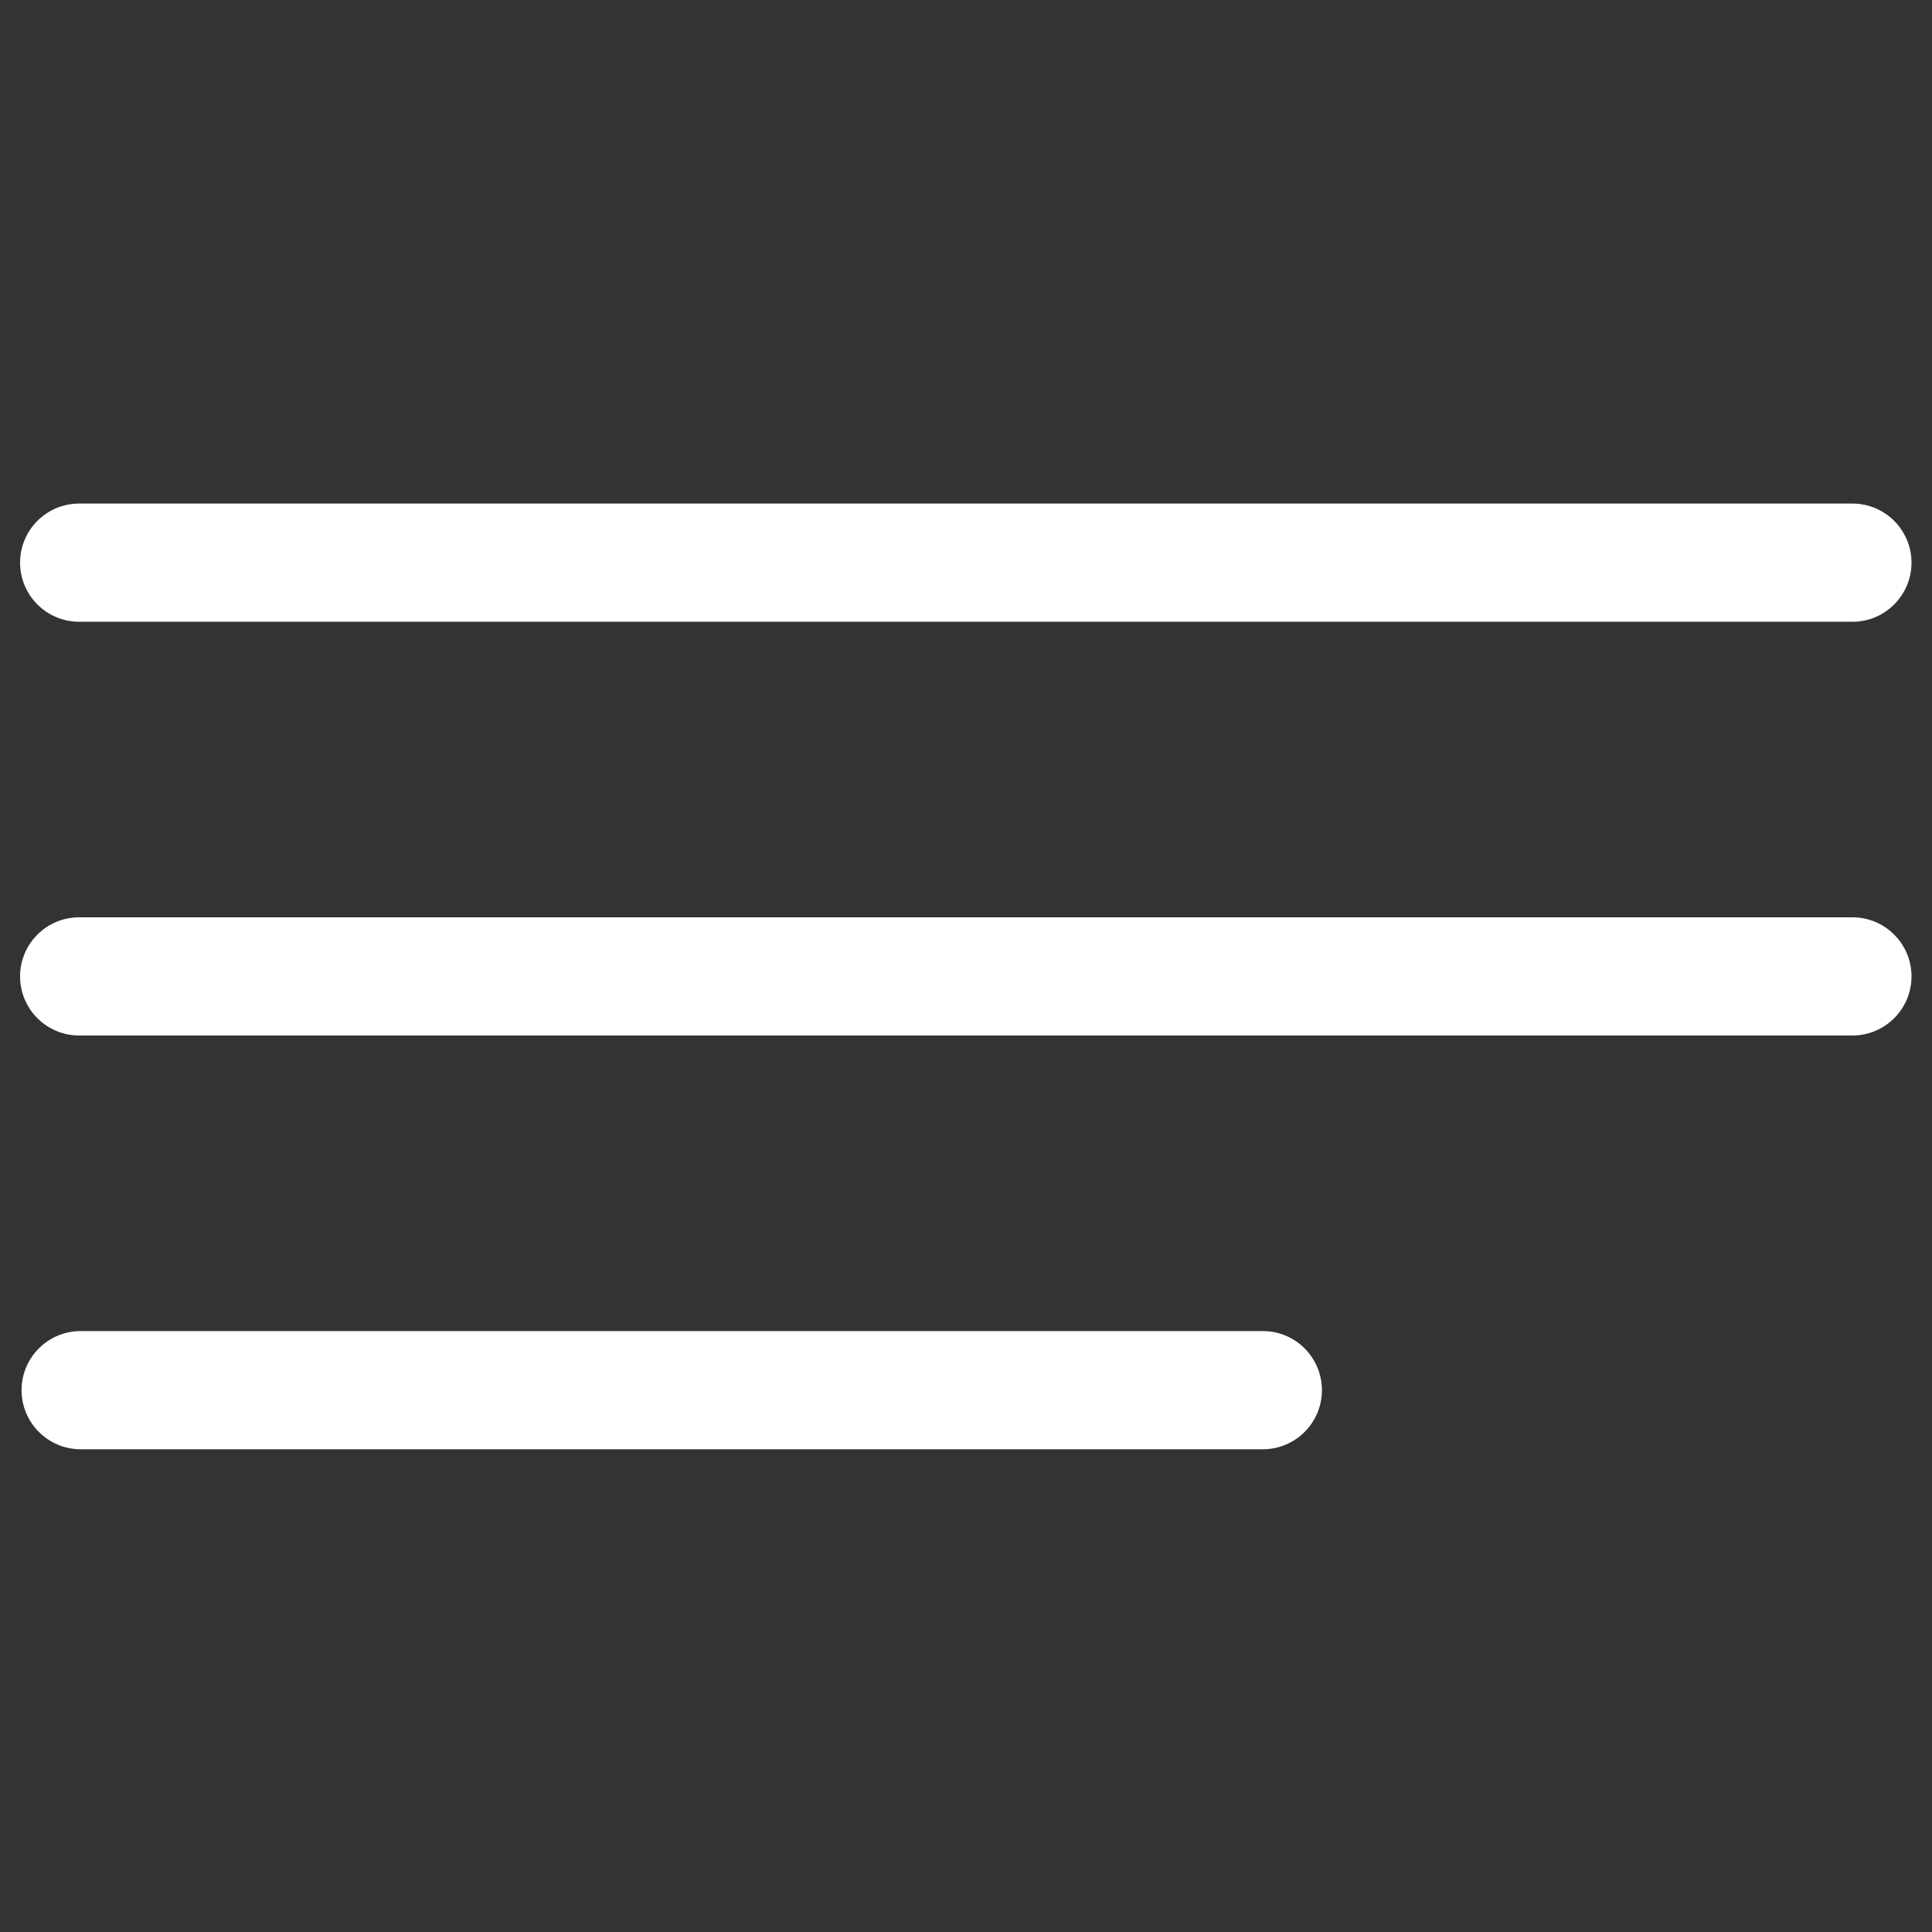
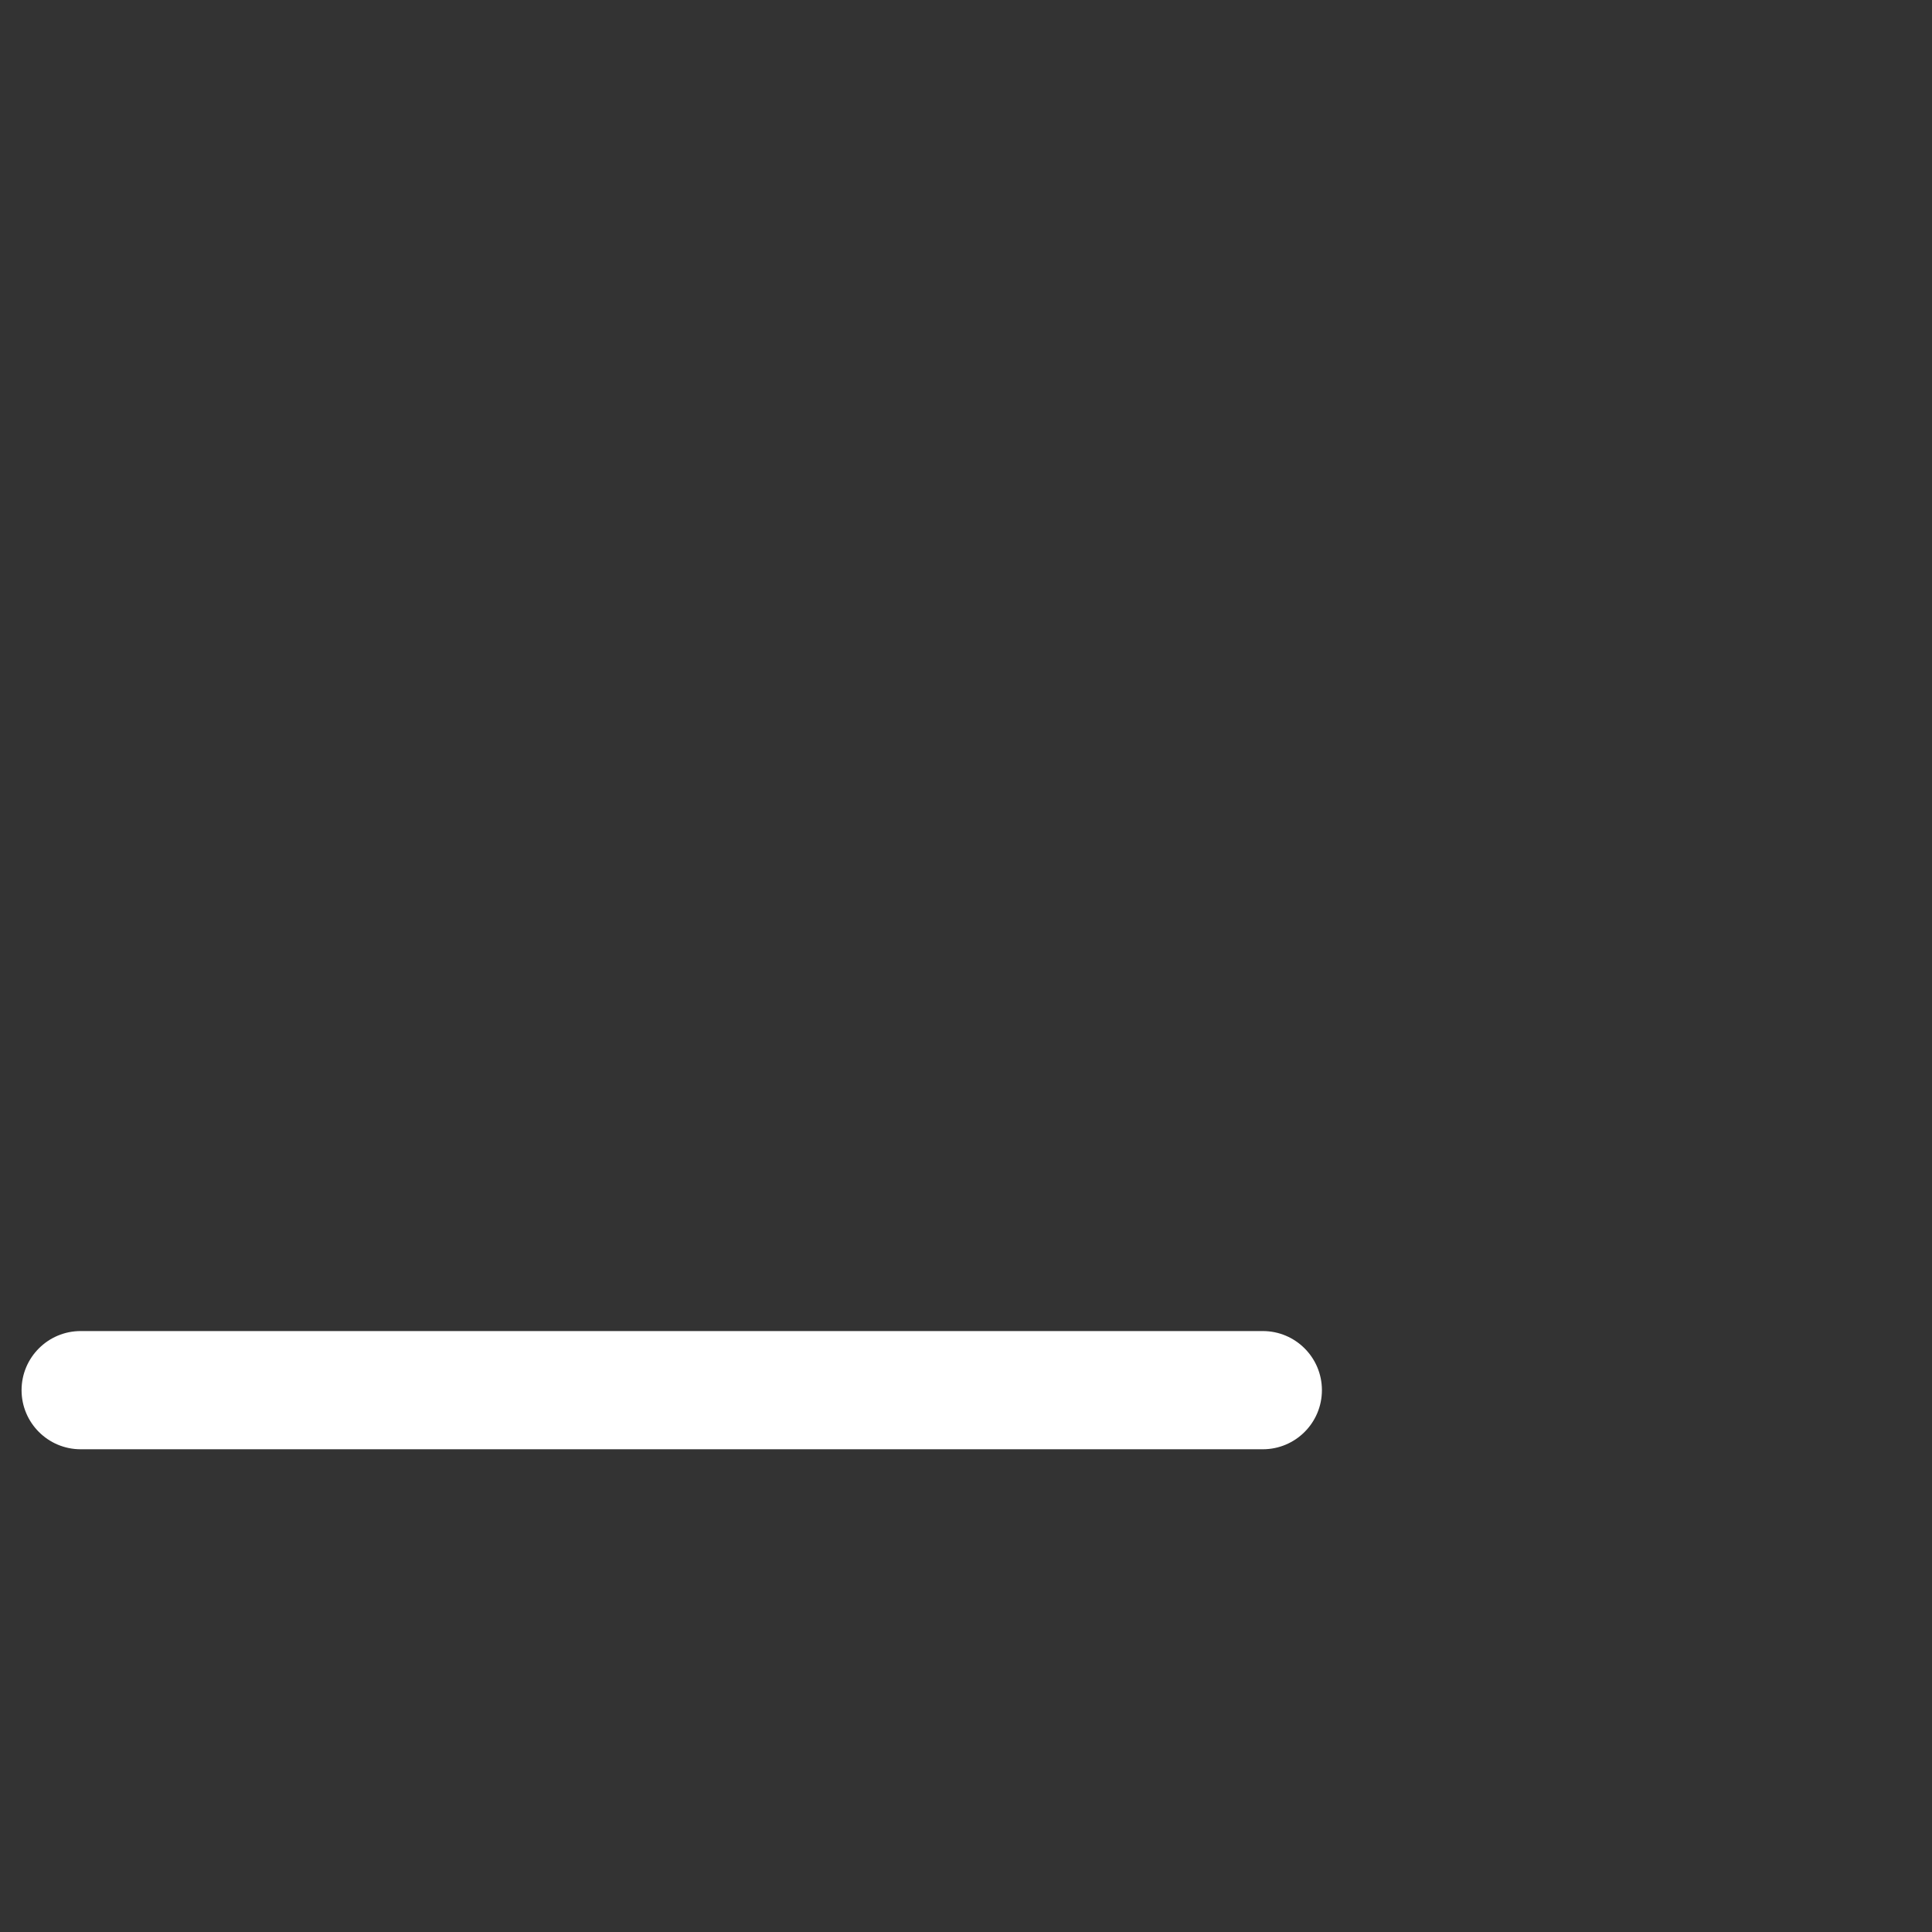
<svg xmlns="http://www.w3.org/2000/svg" xmlns:ns1="http://sodipodi.sourceforge.net/DTD/sodipodi-0.dtd" xmlns:ns2="http://www.inkscape.org/namespaces/inkscape" version="1.1" id="Capa_1" x="0px" y="0px" viewBox="0 0 384.97 384.97" style="enable-background:new 0 0 384.97 384.97;" xml:space="preserve" ns1:docname="menu1.svg" ns2:version="0.92.4 (5da689c313, 2019-01-14)">
  <rect x="0" y="0" width="384.97" height="384.97" fill="#333333" stroke="none" />
  <defs id="defs56">
	
	
	
	
	
	
	

		
		
		
	</defs>
  <ns1:namedview pagecolor="#ffffff" bordercolor="#666666" borderopacity="1" objecttolerance="10" gridtolerance="10" guidetolerance="10" ns2:pageopacity="0" ns2:pageshadow="2" ns2:window-width="1366" ns2:window-height="705" id="namedview54" showgrid="false" ns2:zoom="1.2260696" ns2:cx="192.485" ns2:cy="164.20235" ns2:window-x="-8" ns2:window-y="-8" ns2:window-maximized="1" ns2:current-layer="Capa_1" />
  <g id="g76" transform="matrix(0.979,0,0,0.979,4,6.117)" style="stroke-width:1.022">
-     <path style="fill:#ffffff;stroke-width:1.022" ns2:connector-curvature="0" id="path2" d="m 12.03,120.303 h 360.909 c 6.641,0 12.03,-5.39 12.03,-12.03 0,-6.641 -5.39,-12.03 -12.03,-12.03 H 12.03 c -6.641,0 -12.03,5.39 -12.03,12.03 0,6.64 5.39,12.03 12.03,12.03 z" />
-     <path style="fill:#ffffff;stroke-width:1.022" ns2:connector-curvature="0" id="path4" d="M 372.939,180.455 H 12.03 c -6.641,0 -12.03,5.39 -12.03,12.03 0,6.64 5.39,12.03 12.03,12.03 h 360.909 c 6.641,0 12.03,-5.39 12.03,-12.03 0,-6.64 -5.389,-12.03 -12.03,-12.03 z" />
    <path style="fill:#ffffff;stroke-width:1.022" ns2:connector-curvature="0" id="path6" d="M 252.939,264.667 H 12.333 c -6.641,0 -12.03,5.39 -12.03,12.03 0,6.641 5.39,12.03 12.03,12.03 h 240.606 c 6.641,0 12.03,-5.39 12.03,-12.03 0.001,-6.641 -5.389,-12.03 -12.03,-12.03 z" />
  </g>
  <g id="g9">
	</g>
  <g id="g11">
	</g>
  <g id="g13">
	</g>
  <g id="g15">
	</g>
  <g id="g17">
	</g>
  <g id="g19">
	</g>
  <g id="g23">
</g>
  <g id="g25">
</g>
  <g id="g27">
</g>
  <g id="g29">
</g>
  <g id="g31">
</g>
  <g id="g33">
</g>
  <g id="g35">
</g>
  <g id="g37">
</g>
  <g id="g39">
</g>
  <g id="g41">
</g>
  <g id="g43">
</g>
  <g id="g45">
</g>
  <g id="g47">
</g>
  <g id="g49">
</g>
  <g id="g51">
</g>
</svg>